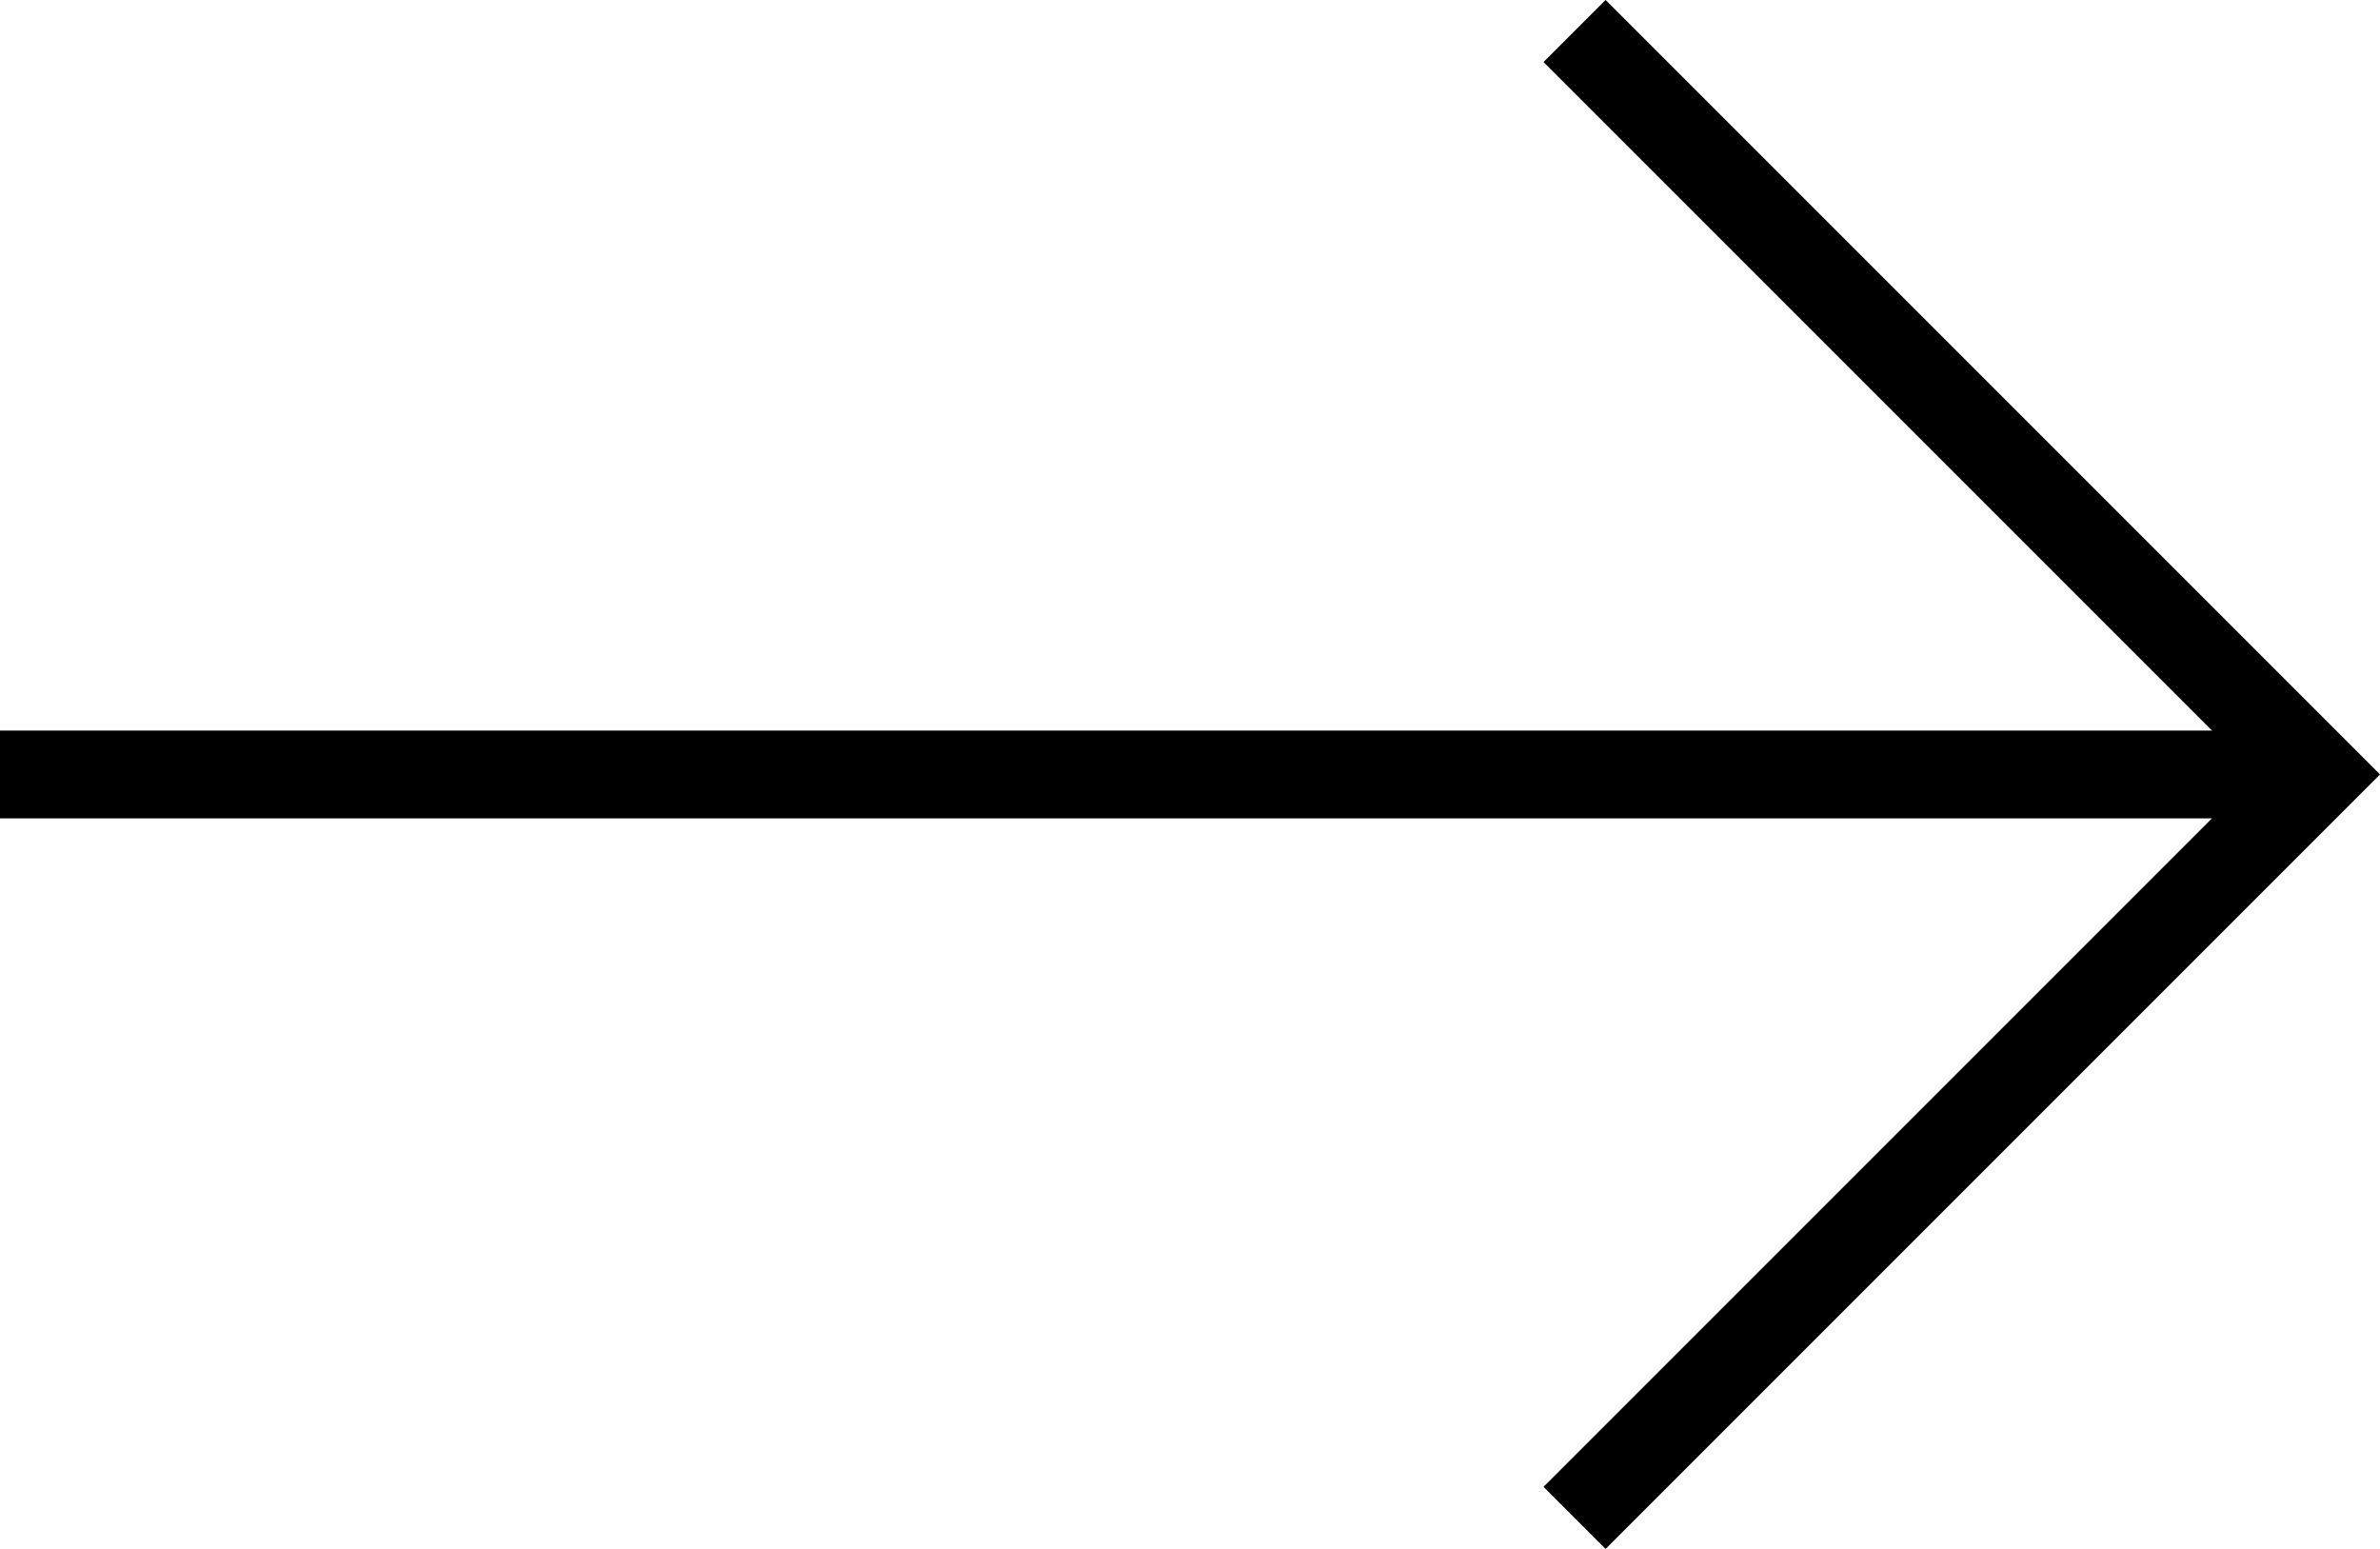
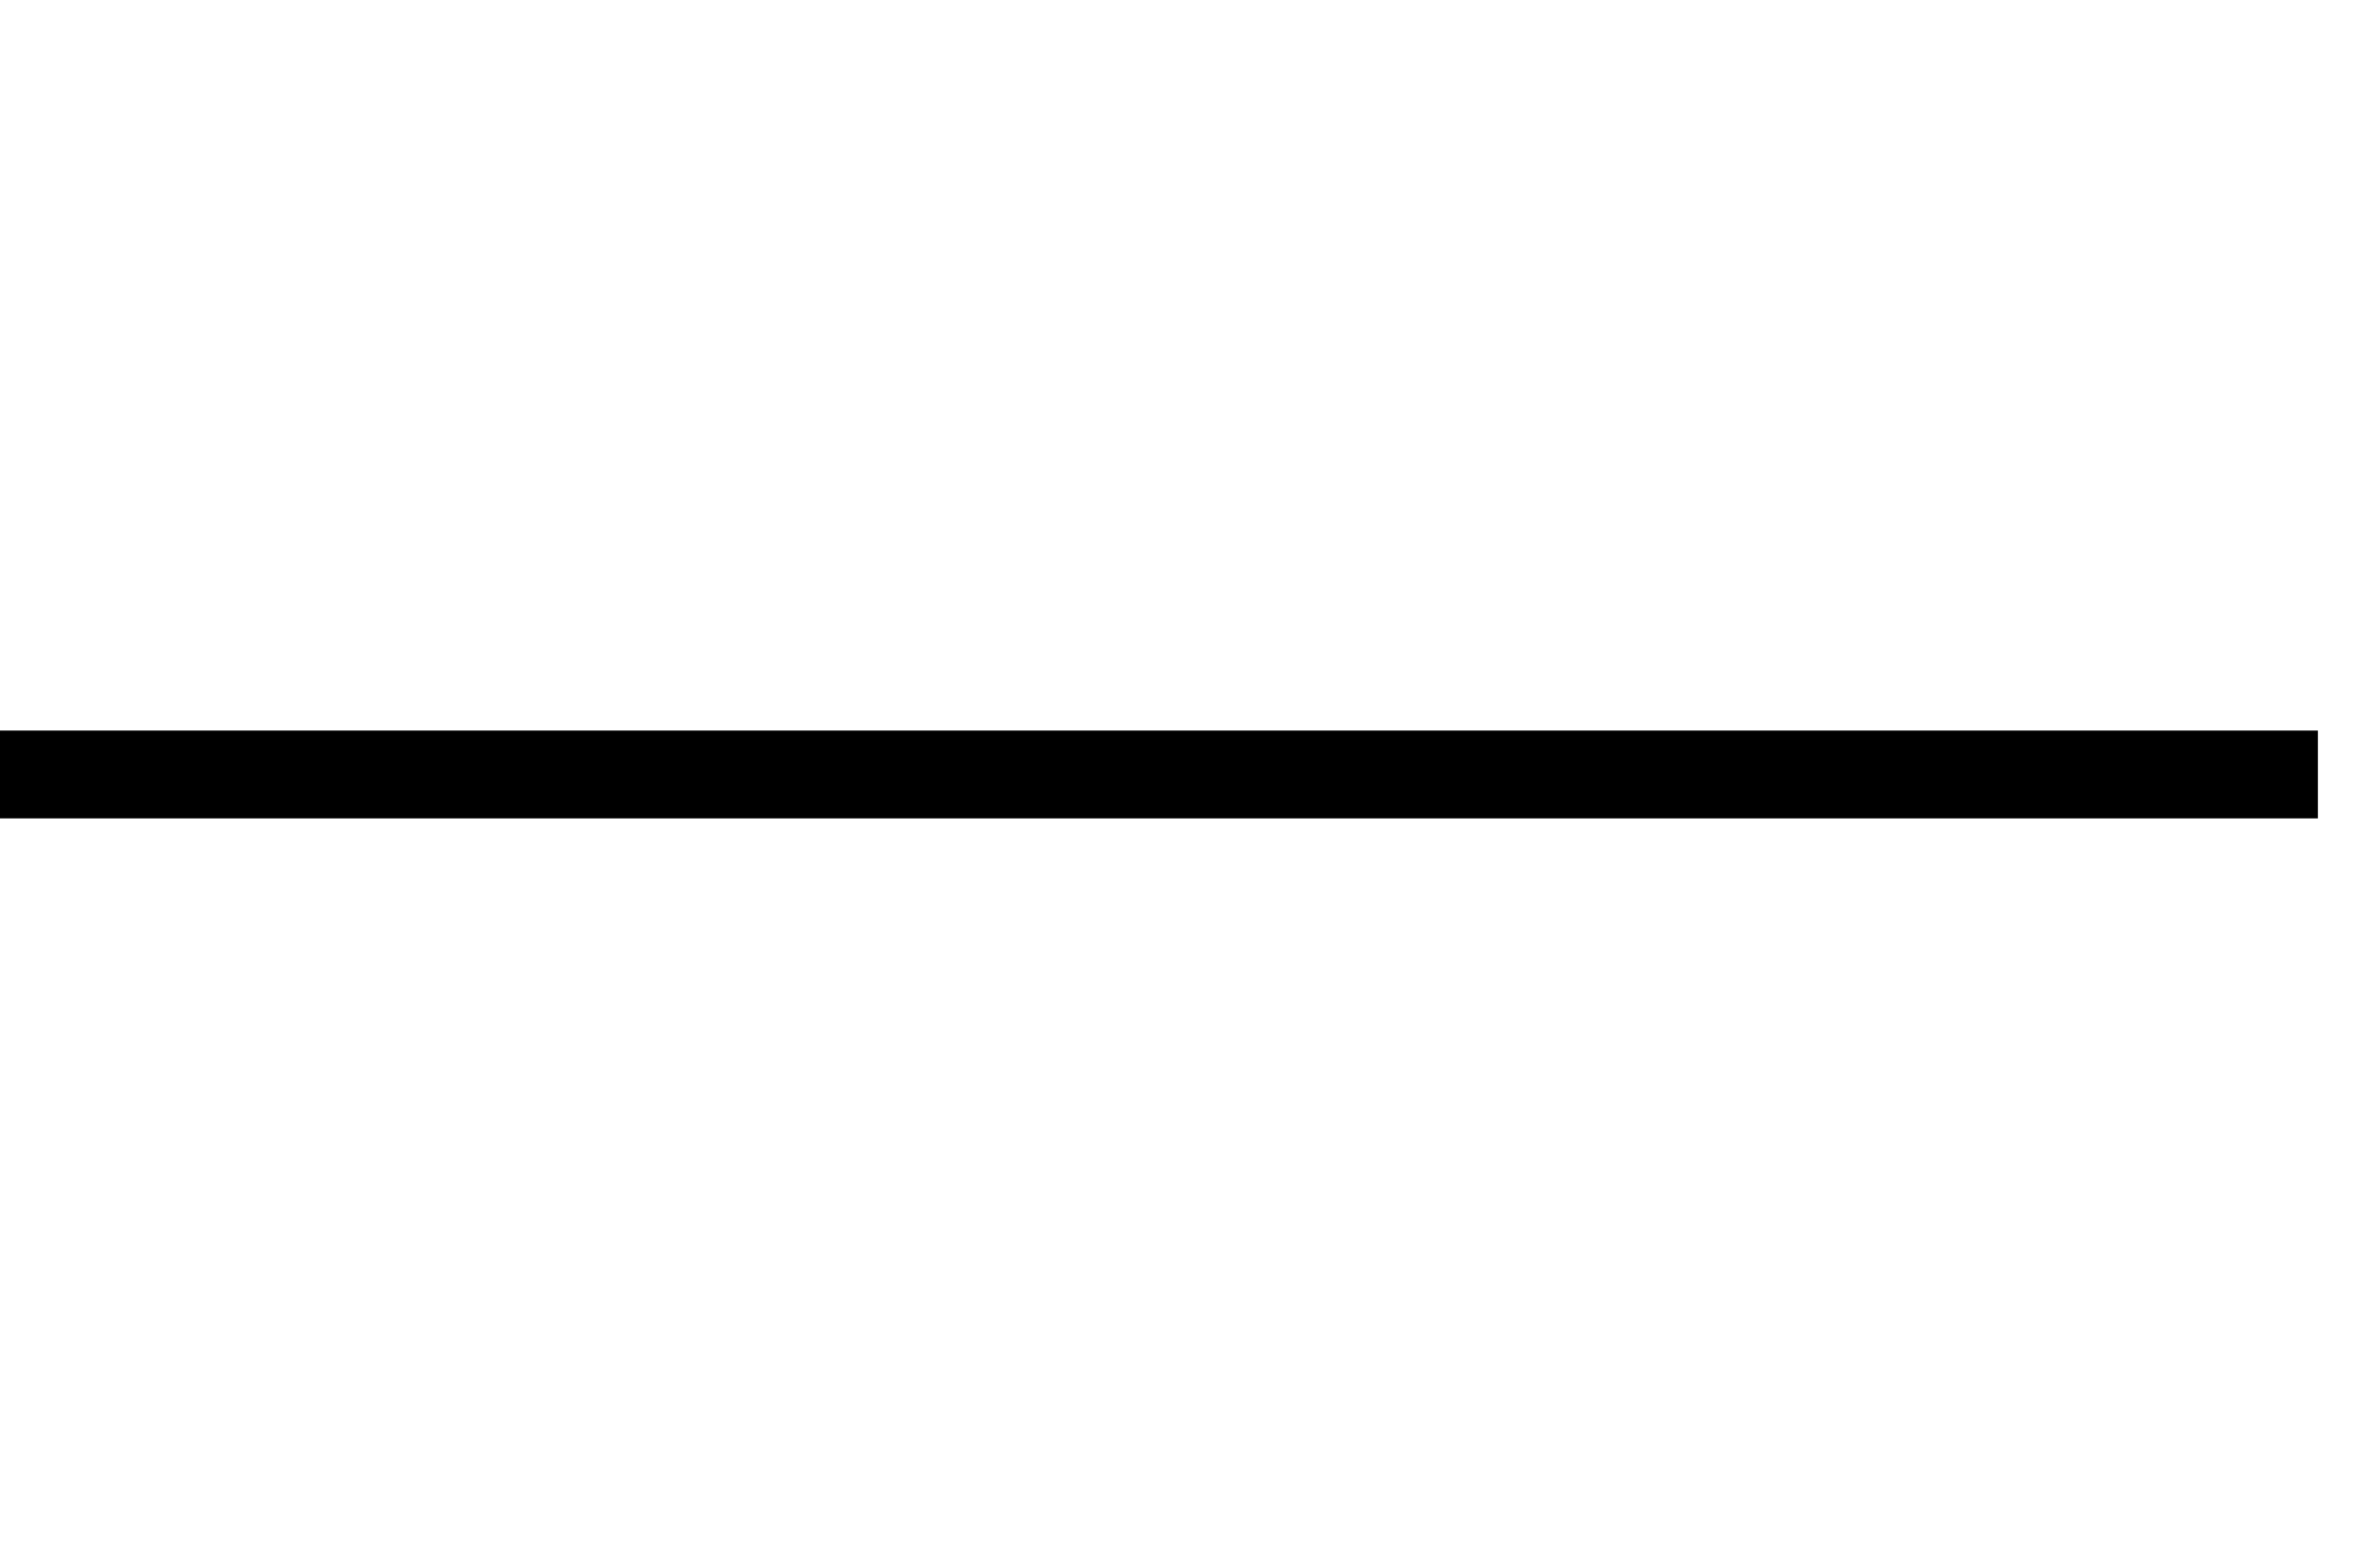
<svg xmlns="http://www.w3.org/2000/svg" width="67.768" height="44.101" viewBox="0 0 67.768 44.101">
  <g id="Component_2_1" data-name="Component 2 – 1" transform="translate(0 0.884)">
    <line id="Line_3" data-name="Line 3" x2="66" transform="translate(0 21.167)" fill="none" stroke="#000" stroke-width="2.5" />
-     <path id="Path_10" data-name="Path 10" d="M129,1486.813l21.167,21.167,21.167-21.167" transform="translate(-1441.979 171.333) rotate(-90)" fill="none" stroke="#000" stroke-width="2.5" />
  </g>
</svg>